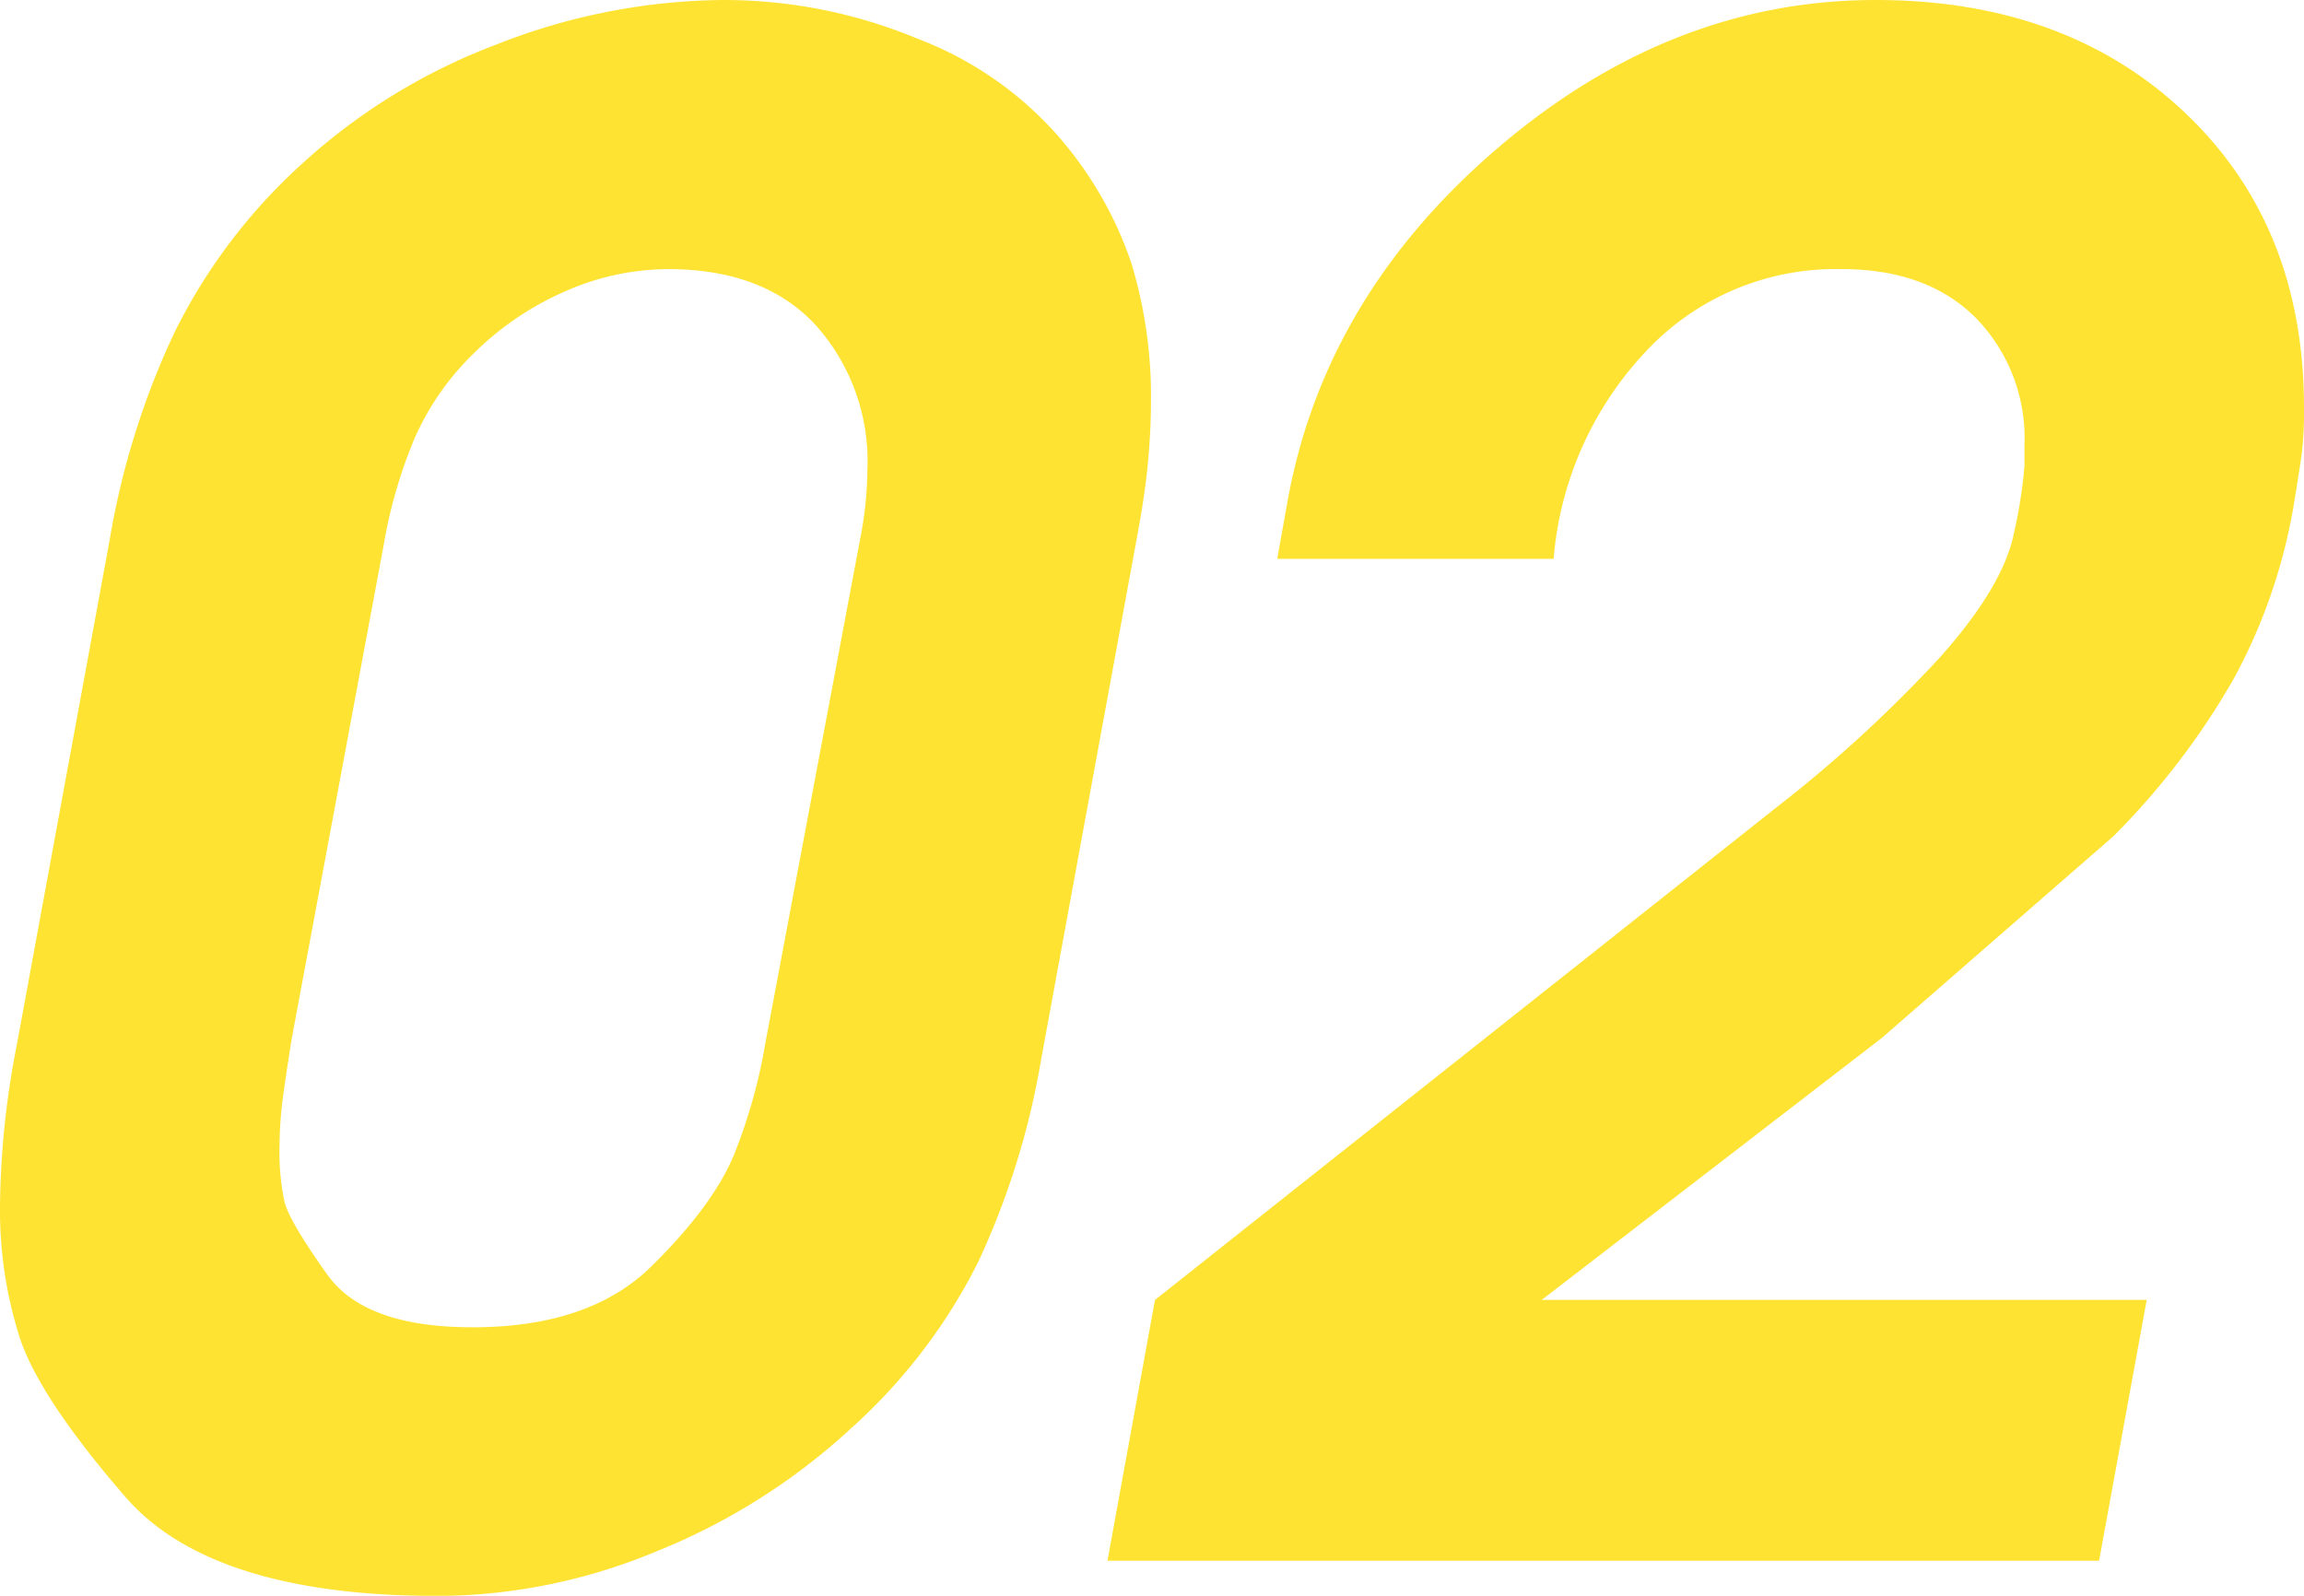
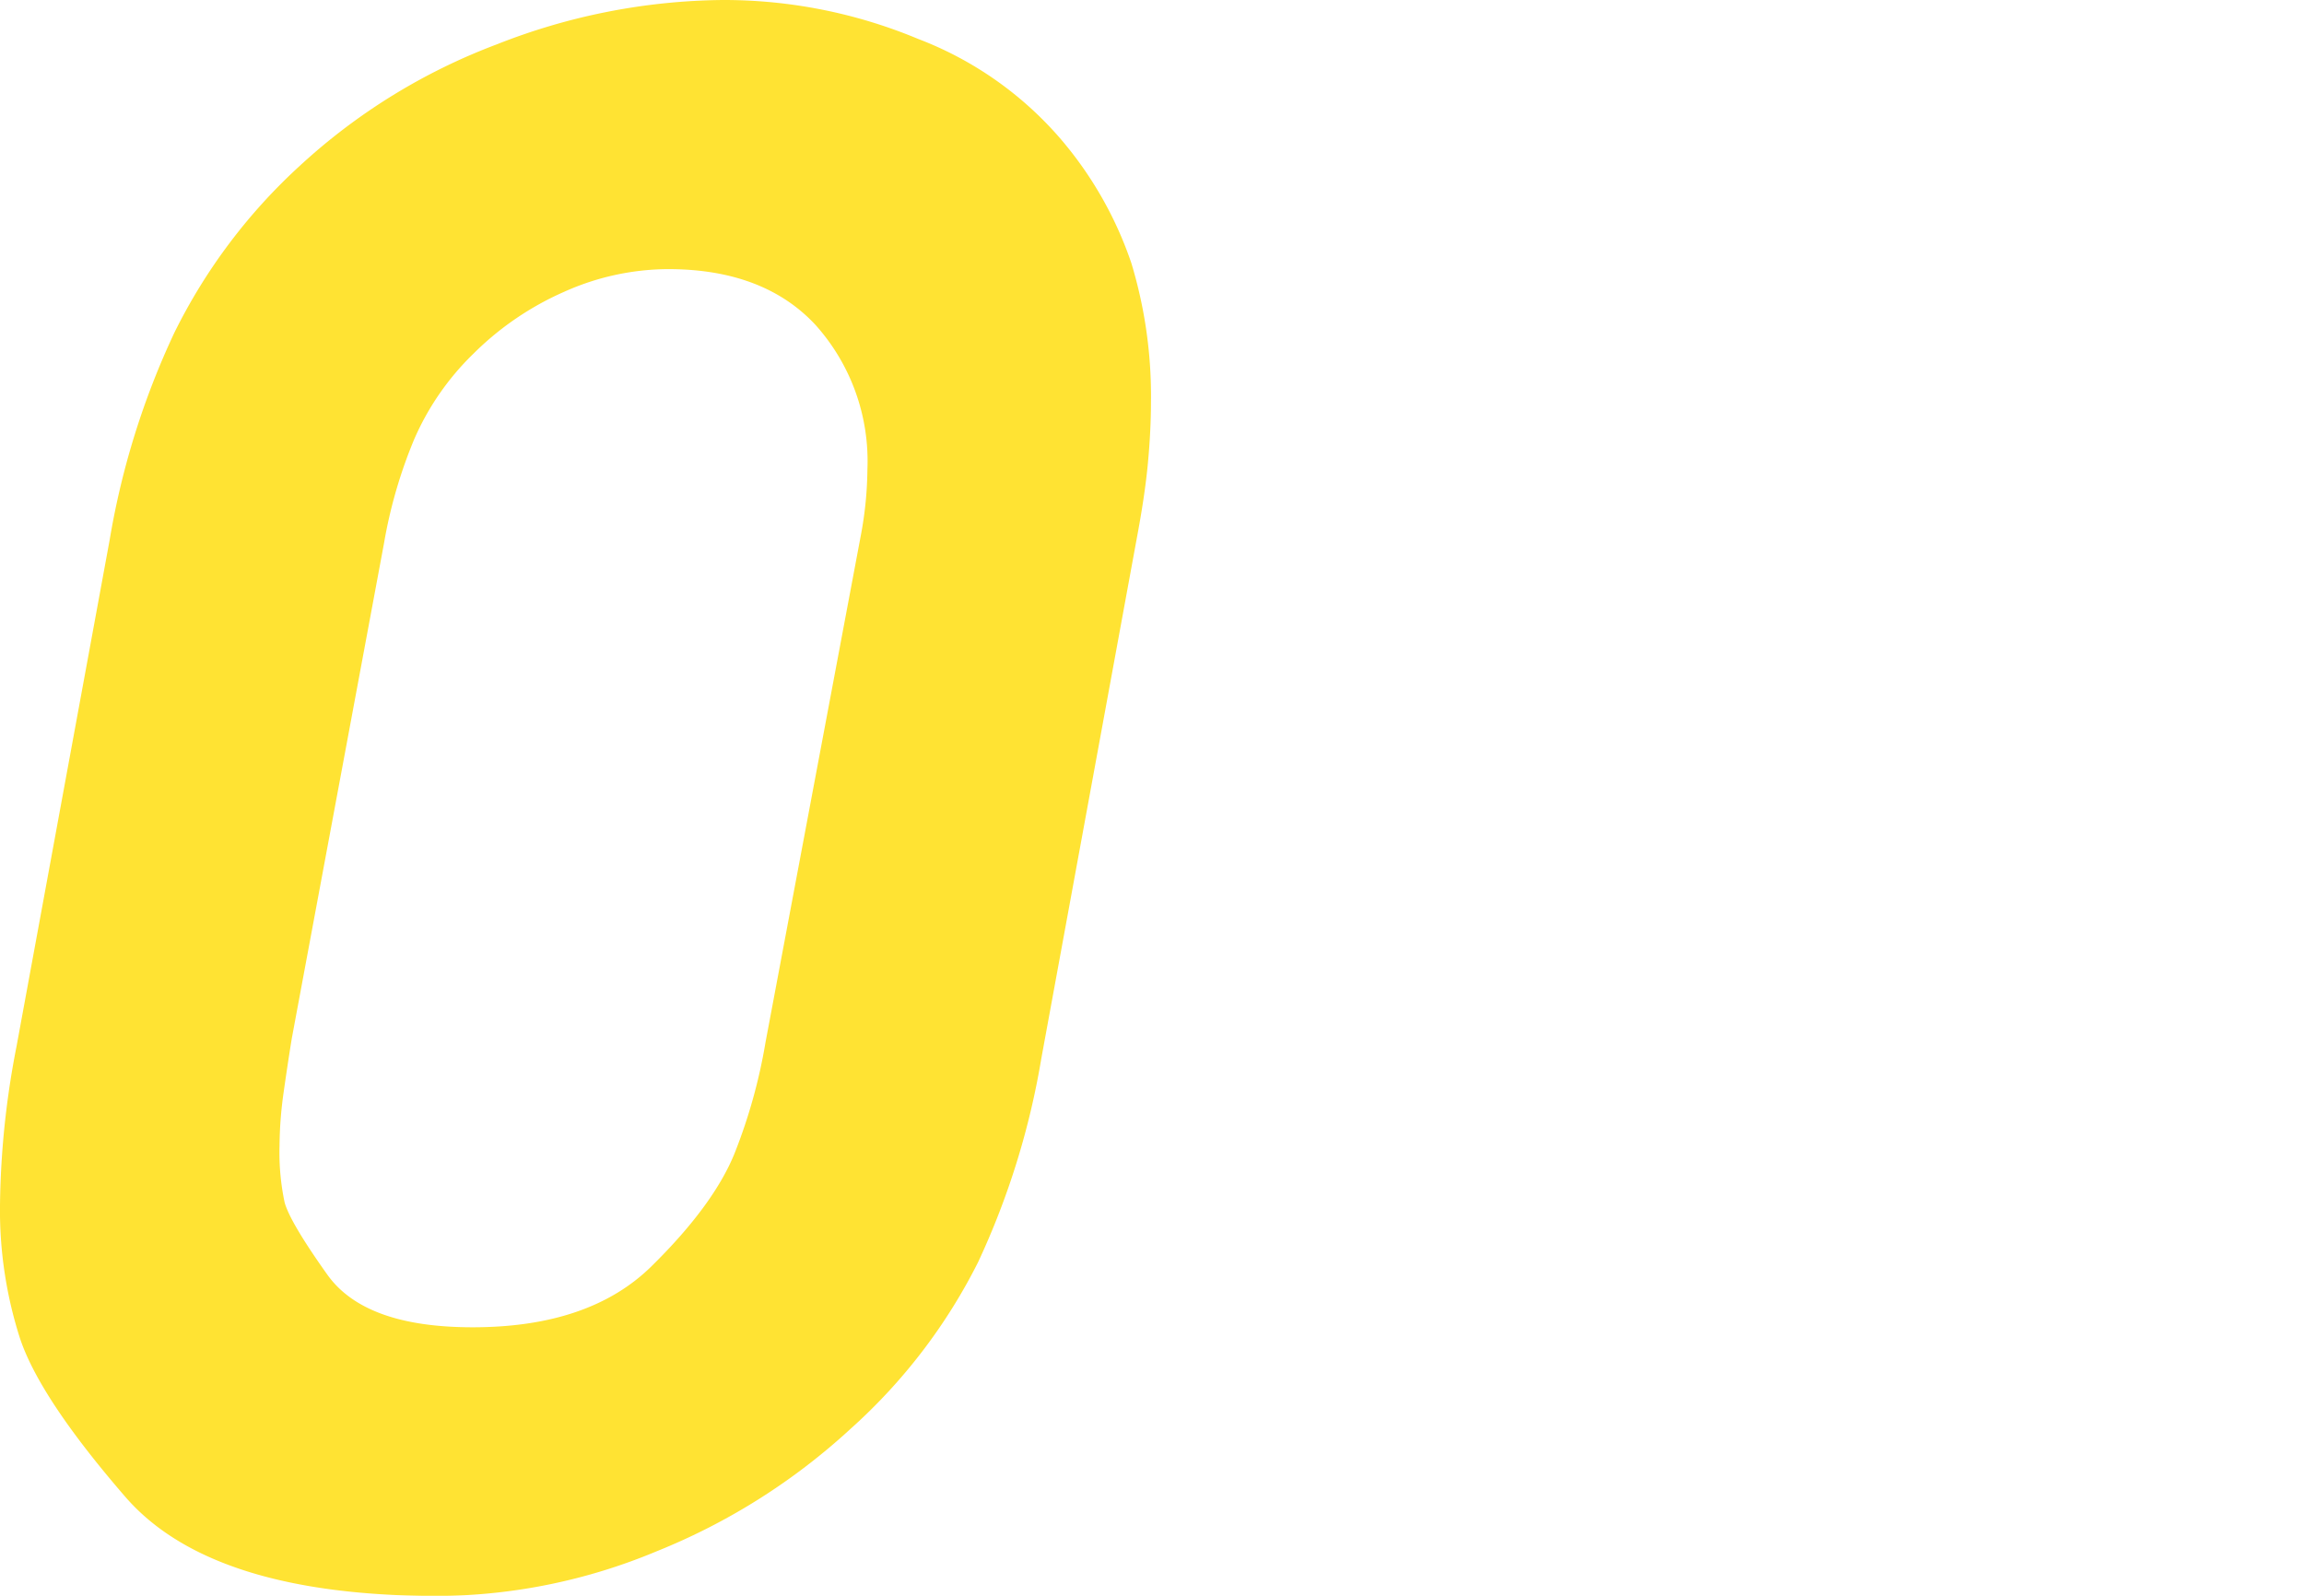
<svg xmlns="http://www.w3.org/2000/svg" viewBox="0 0 177.54 122.99">
  <defs>
    <style>
      .cls-1 {
        opacity: 0.8;
      }

      .cls-2 {
        fill: #ffdc00;
      }
    </style>
  </defs>
  <g id="レイヤー_2" data-name="レイヤー 2">
    <g id="レイヤー_1-2" data-name="レイヤー 1">
      <g class="cls-1">
        <path class="cls-2" d="M87.58,41.58l-7.34,40a60.64,60.64,0,0,1-4.87,15.69,43.27,43.27,0,0,1-9.81,12.83,49,49,0,0,1-15,9.47A44.26,44.26,0,0,1,33.82,123q-17.55,0-24.17-7.65T1.52,103.08A32.3,32.3,0,0,1,0,92.88,67,67,0,0,1,1.28,80.61l7.17-39a61.32,61.32,0,0,1,5-16,43.53,43.53,0,0,1,9.65-12.83A46.53,46.53,0,0,1,38.28,3.42,48.49,48.49,0,0,1,55.67,0,38.87,38.87,0,0,1,70.75,3a27.34,27.34,0,0,1,11,7.73,29.1,29.1,0,0,1,5.43,9.55,35.29,35.29,0,0,1,1.51,10.68c0,1.49-.08,3.08-.24,4.78S88,39.35,87.58,41.58Zm-21.22-.46a28.53,28.53,0,0,0,.48-4.94,15.72,15.72,0,0,0-4-11.14q-4-4.3-11.37-4.3a19.73,19.73,0,0,0-8,1.75,23,23,0,0,0-7,4.78,20.62,20.62,0,0,0-4.56,6.6,37,37,0,0,0-2.32,8L22.49,80c-.21,1.28-.42,2.68-.64,4.22a30.5,30.5,0,0,0-.31,4.06,18.67,18.67,0,0,0,.39,4.38c.27,1,1.36,2.86,3.29,5.57s5.65,4.06,11.2,4.06q9,0,13.77-4.69t6.4-8.68a41.9,41.9,0,0,0,2.4-8.6Z" />
-         <path class="cls-2" d="M176.75,38.92a42.89,42.89,0,0,1-4.63,13.4,57.51,57.51,0,0,1-9.26,12.12L145,80,118.8,100.18h46.62l-3.67,20.1H85.34L89,100.18l47.7-37.81a103.69,103.69,0,0,0,12.87-11.8q4.81-5.43,5.62-9.49a36.72,36.72,0,0,0,.81-5.19V34.3a13.27,13.27,0,0,0-3.76-9.81q-3.76-3.75-10.32-3.75a20,20,0,0,0-15.2,6.46,26.4,26.4,0,0,0-7,15.87H98.42l.8-4.47q2.86-15.78,16.19-27.19T144.52,0q14.68,0,23.85,8.69t9.17,22.73a27.08,27.08,0,0,1-.16,3.43C177.28,35.65,177.06,37,176.75,38.92Z" />
      </g>
    </g>
  </g>
</svg>